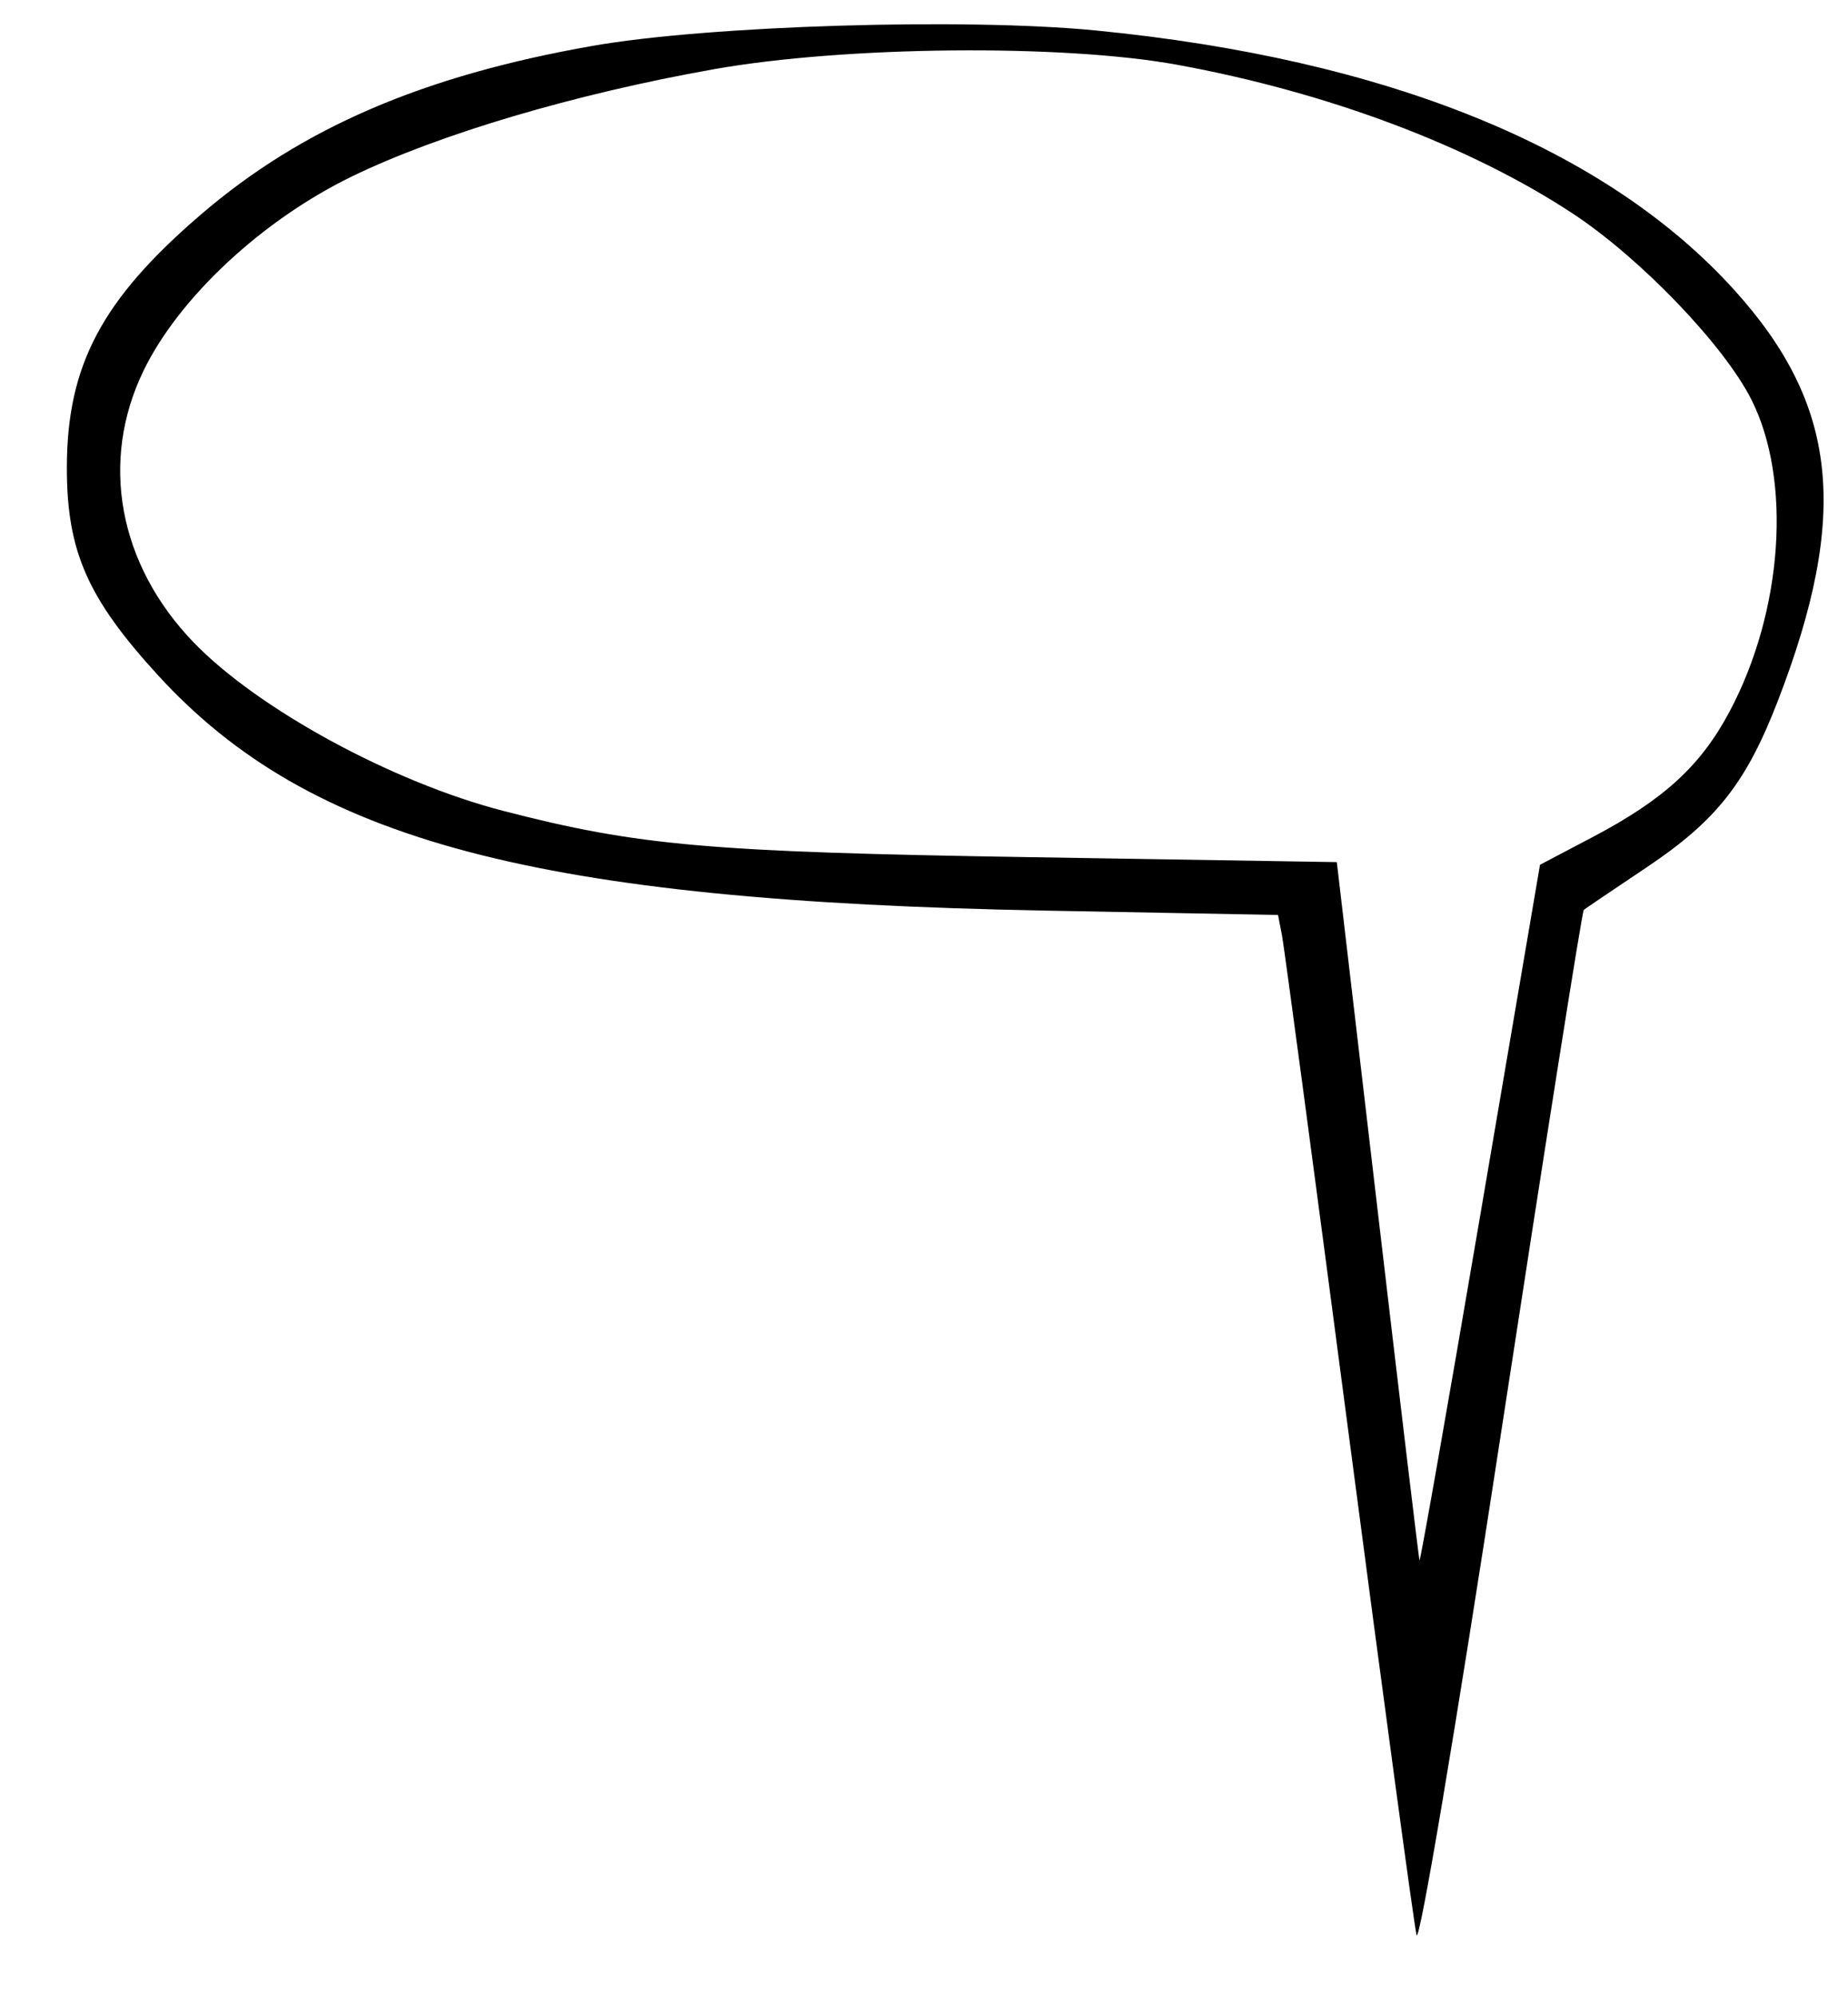
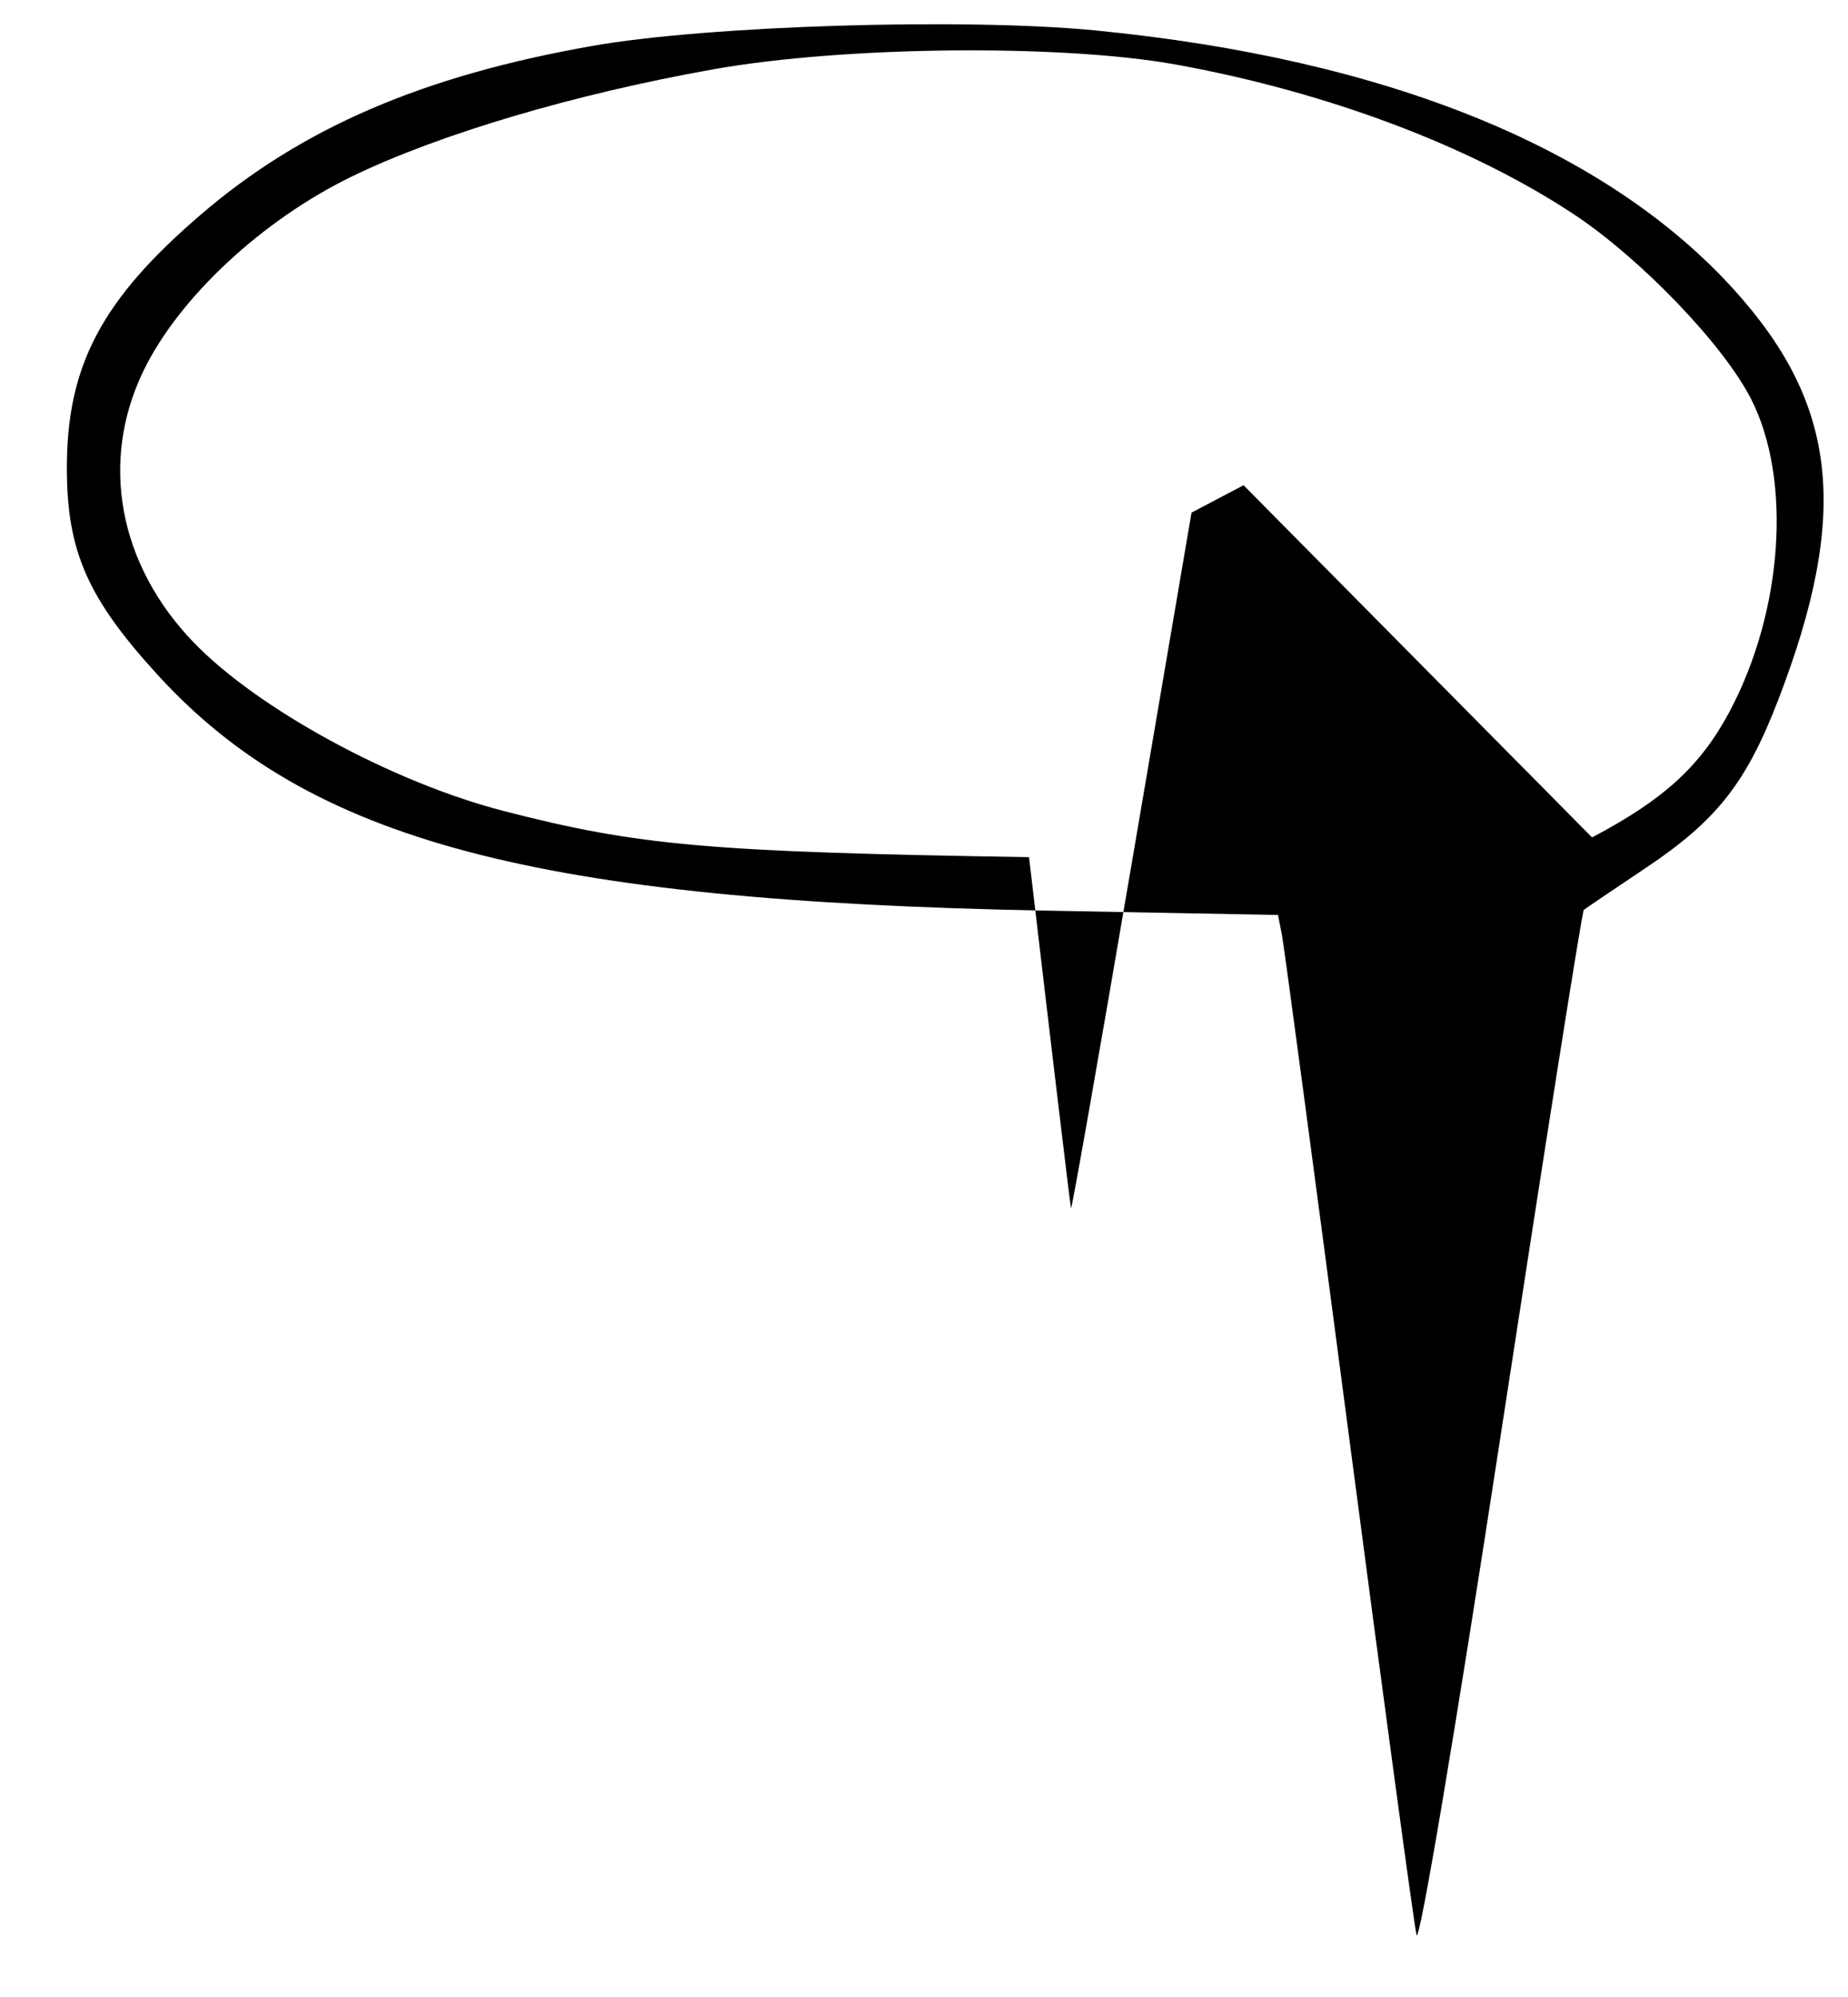
<svg xmlns="http://www.w3.org/2000/svg" xmlns:ns1="http://www.inkscape.org/namespaces/inkscape" xmlns:ns2="http://sodipodi.sourceforge.net/DTD/sodipodi-0.dtd" id="svg2" version="1.1" ns1:version="0.48.4 r9939" width="237" height="256" ns2:docname="heavy_call_29.png">
  <title id="title2989">text bubble tall left</title>
  <defs id="defs6" />
  <ns2:namedview pagecolor="#ffffff" bordercolor="#666666" borderopacity="1" objecttolerance="10" gridtolerance="10" guidetolerance="10" ns1:pageopacity="0" ns1:pageshadow="2" ns1:window-width="865" ns1:window-height="708" id="namedview4" showgrid="false" ns1:zoom="0.921875" ns1:cx="-72.415254" ns1:cy="128" ns1:window-x="0" ns1:window-y="0" ns1:window-maximized="0" ns1:current-layer="svg2" />
-   <path style="fill:#000000" d="m 181.665,248 c -0.33,-1.375 -4.234,-30.175 -8.674,-64 -4.441,-33.825 -8.302,-62.676 -8.581,-64.113 l -0.507,-2.613 -29.701,-0.557 C 68.712,115.488 39.736,107.815 20.259,86.545 11.227,76.682 8.58,70.669 8.575,60 8.569,46.839 13.043,38.396 25.821,27.449 38.756,16.368 54.278,9.696 76,5.879 90.845,3.271 123.725,2.263 140.5,3.903 c 37.353,3.651 65.433,15.053 81.909,33.26 13.313,14.712 14.813,28.767 5.615,52.618 -4.076,10.568 -7.887,15.399 -16.901,21.425 -4.193,2.802 -7.797,5.239 -8.009,5.415 -0.213,0.176 -4.991,30.371 -10.618,67.1 -5.84,38.119 -10.489,65.707 -10.831,64.28 z m 22.51,-140.669 c 9.197,-4.836 13.918,-9.151 17.626,-16.108 6.859,-12.869 8.032,-29.7 2.79,-40.044 C 221.053,44.198 210.375,33.086 201.73,27.391 188.537,18.699 170.283,11.833 151,8.308 136.31,5.622 108.311,5.892 91.5,8.881 73.699,12.046 56.312,17.194 45.166,22.6 33.643,28.188 22.967,38.125 18.414,47.5 c -5.65,11.635 -3.224,24.829 6.404,34.822 8.239,8.551 25.496,17.937 39.749,21.618 17.306,4.469 26.339,5.263 67.404,5.924 l 39.471,0.636 5.22,44.5 c 2.871,24.475 5.293,44.725 5.382,45 0.089,0.275 3.604,-19.673 7.809,-44.33 l 7.647,-44.83 6.675,-3.51 z" id="path2987" ns1:connector-curvature="0" />
+   <path style="fill:#000000" d="m 181.665,248 c -0.33,-1.375 -4.234,-30.175 -8.674,-64 -4.441,-33.825 -8.302,-62.676 -8.581,-64.113 l -0.507,-2.613 -29.701,-0.557 C 68.712,115.488 39.736,107.815 20.259,86.545 11.227,76.682 8.58,70.669 8.575,60 8.569,46.839 13.043,38.396 25.821,27.449 38.756,16.368 54.278,9.696 76,5.879 90.845,3.271 123.725,2.263 140.5,3.903 c 37.353,3.651 65.433,15.053 81.909,33.26 13.313,14.712 14.813,28.767 5.615,52.618 -4.076,10.568 -7.887,15.399 -16.901,21.425 -4.193,2.802 -7.797,5.239 -8.009,5.415 -0.213,0.176 -4.991,30.371 -10.618,67.1 -5.84,38.119 -10.489,65.707 -10.831,64.28 z m 22.51,-140.669 c 9.197,-4.836 13.918,-9.151 17.626,-16.108 6.859,-12.869 8.032,-29.7 2.79,-40.044 C 221.053,44.198 210.375,33.086 201.73,27.391 188.537,18.699 170.283,11.833 151,8.308 136.31,5.622 108.311,5.892 91.5,8.881 73.699,12.046 56.312,17.194 45.166,22.6 33.643,28.188 22.967,38.125 18.414,47.5 c -5.65,11.635 -3.224,24.829 6.404,34.822 8.239,8.551 25.496,17.937 39.749,21.618 17.306,4.469 26.339,5.263 67.404,5.924 c 2.871,24.475 5.293,44.725 5.382,45 0.089,0.275 3.604,-19.673 7.809,-44.33 l 7.647,-44.83 6.675,-3.51 z" id="path2987" ns1:connector-curvature="0" />
</svg>